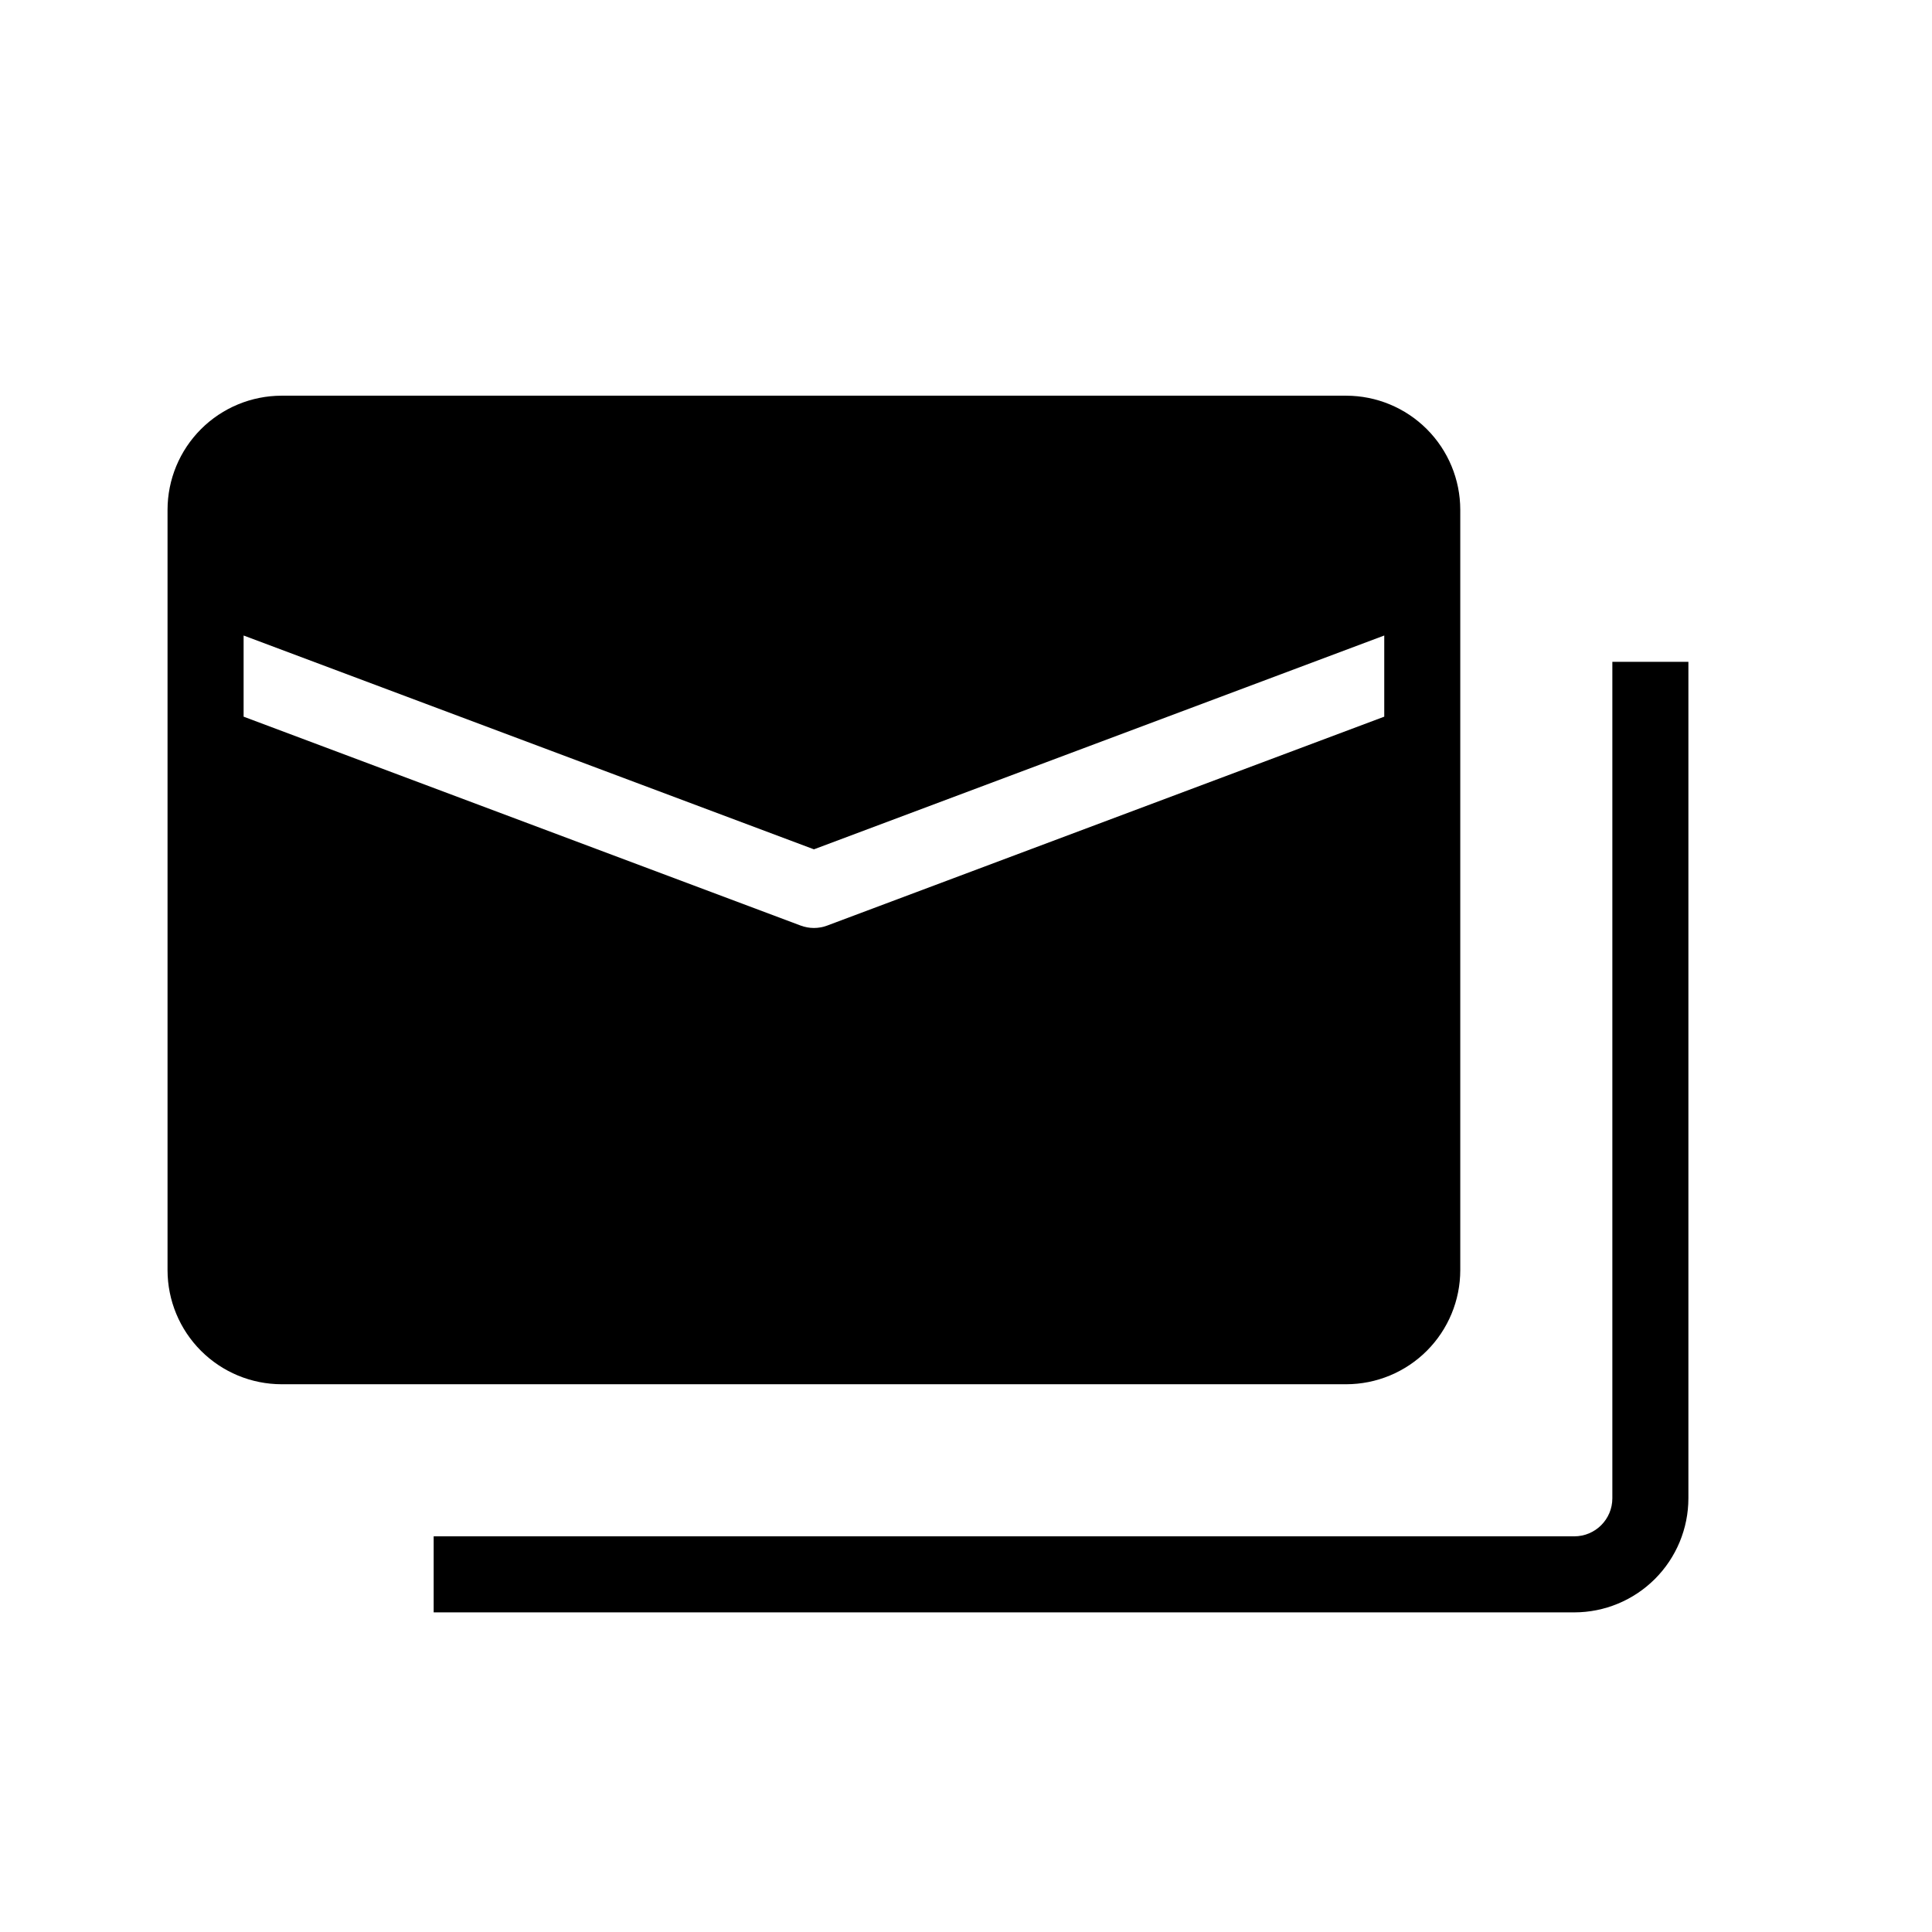
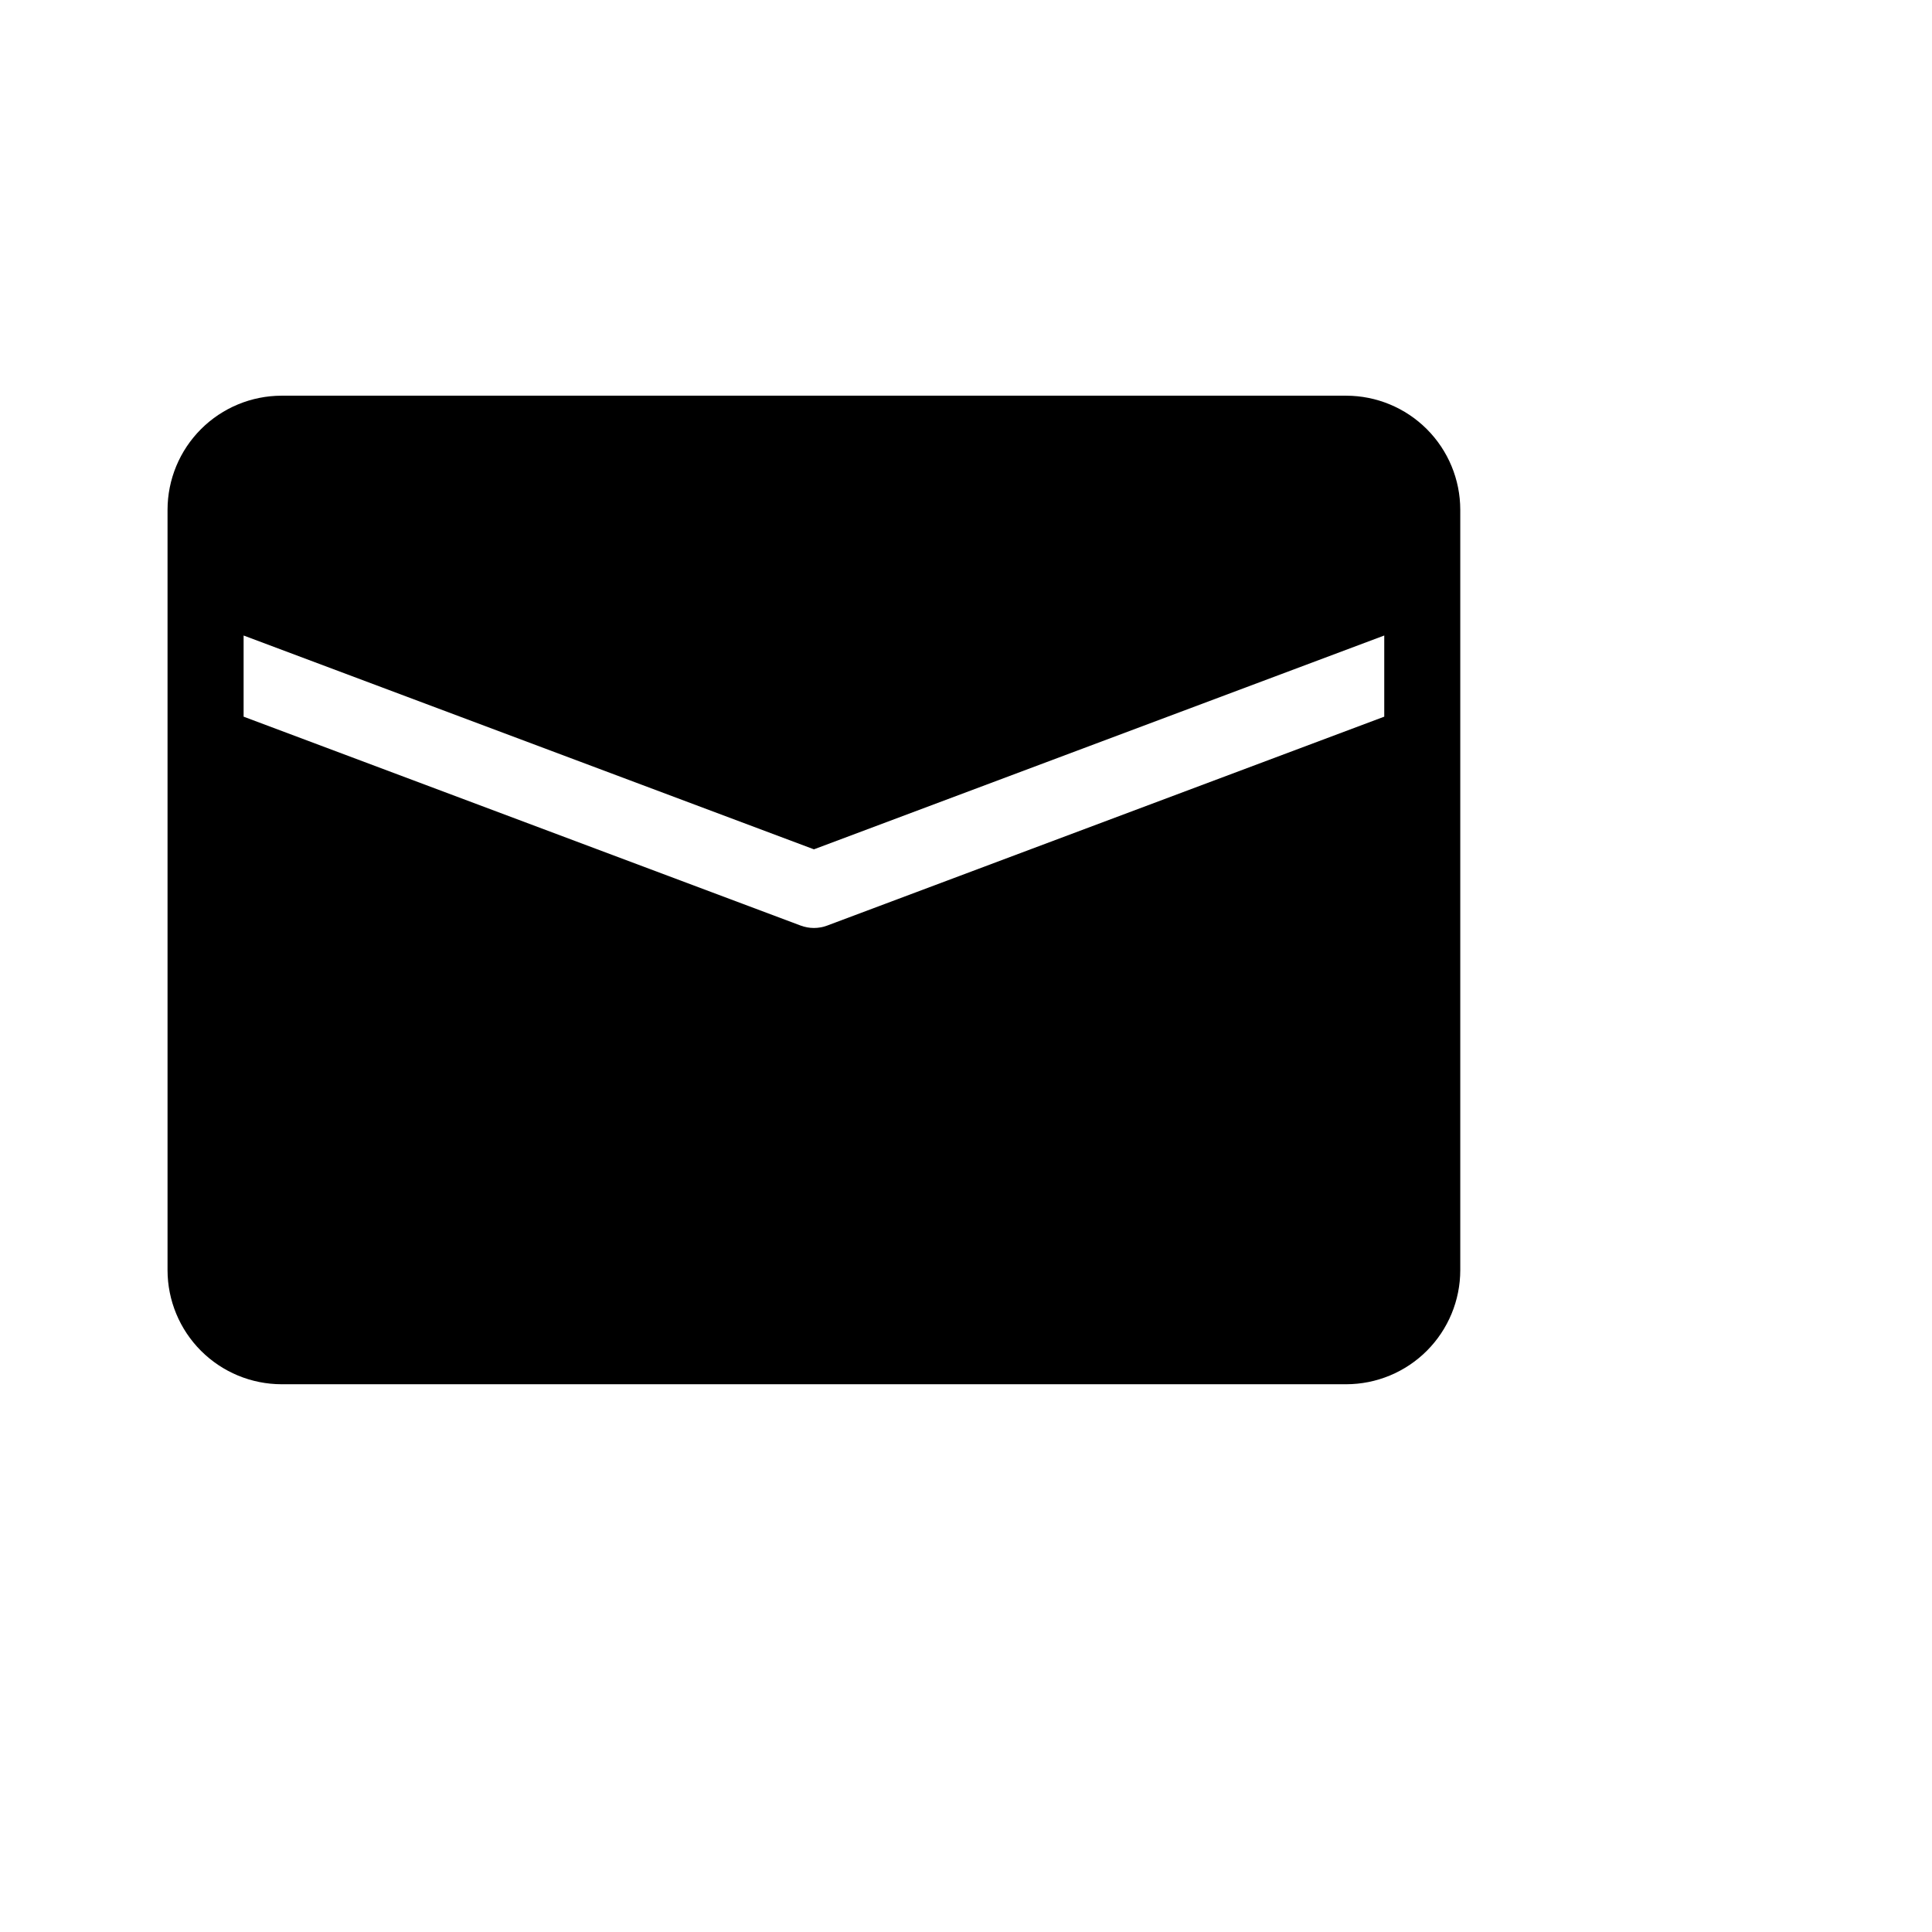
<svg xmlns="http://www.w3.org/2000/svg" fill="#000000" width="800px" height="800px" version="1.1" viewBox="144 144 512 512">
  <g>
    <path d="m218.63 510.84h282.13c8.012-0.008 15.695-3.195 21.363-8.863 5.668-5.668 8.855-13.352 8.863-21.363v-201.52c-0.008-8.016-3.195-15.699-8.863-21.367s-13.352-8.855-21.363-8.863h-282.13c-8.016 0.008-15.699 3.195-21.367 8.863s-8.855 13.352-8.863 21.367v201.52c0.008 8.012 3.195 15.695 8.863 21.363 5.668 5.668 13.352 8.855 21.367 8.863zm141.07-141.76 151.14-56.664v21.508l-147.6 55.352h0.004c-2.285 0.863-4.805 0.863-7.086 0l-147.6-55.352v-21.508z" />
-     <path d="m571.29 541.07c-0.008 5.562-4.512 10.066-10.074 10.074h-302.29v20.152h302.29c8.012-0.008 15.695-3.195 21.363-8.863 5.668-5.668 8.855-13.352 8.863-21.363v-221.68h-20.152z" />
  </g>
</svg>